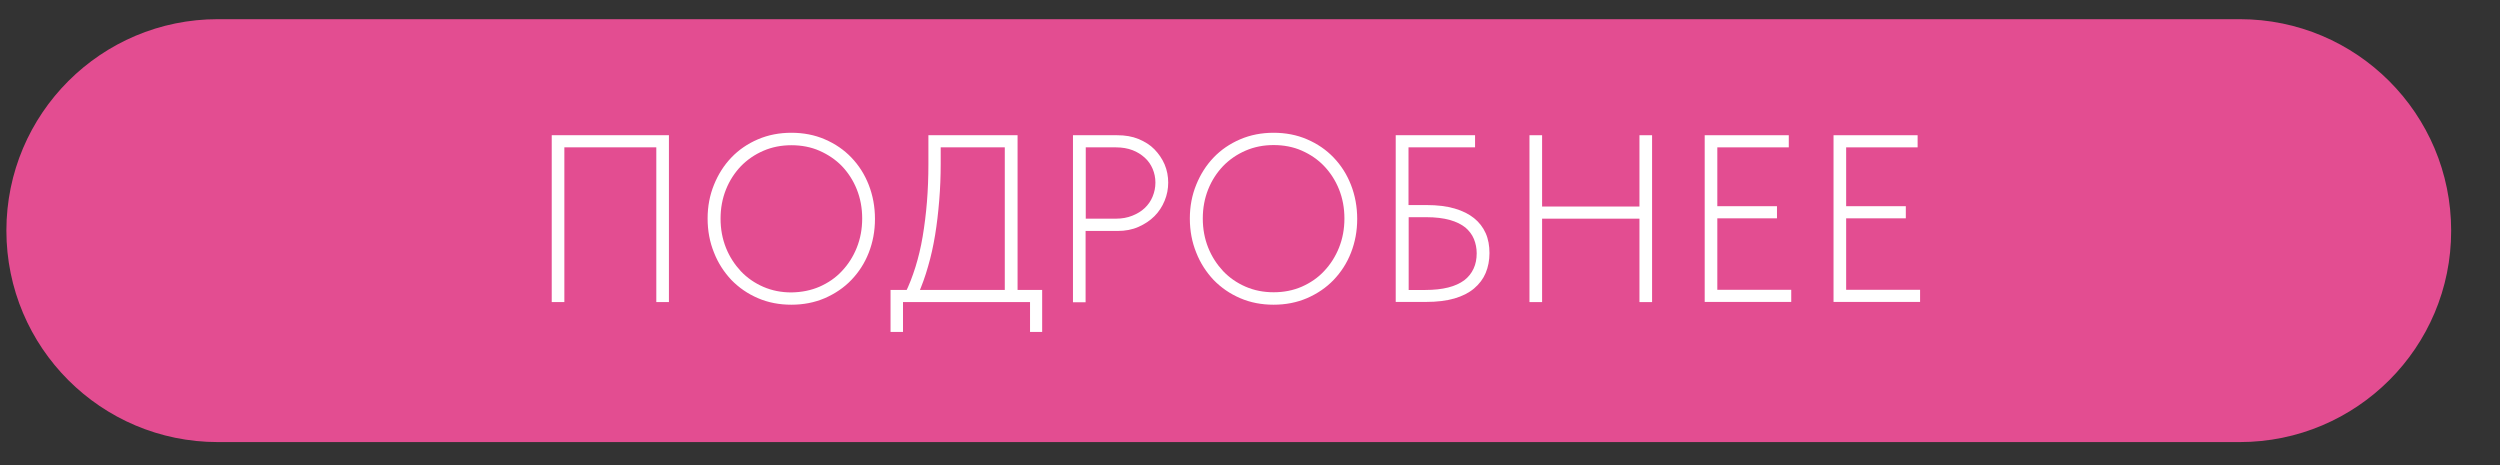
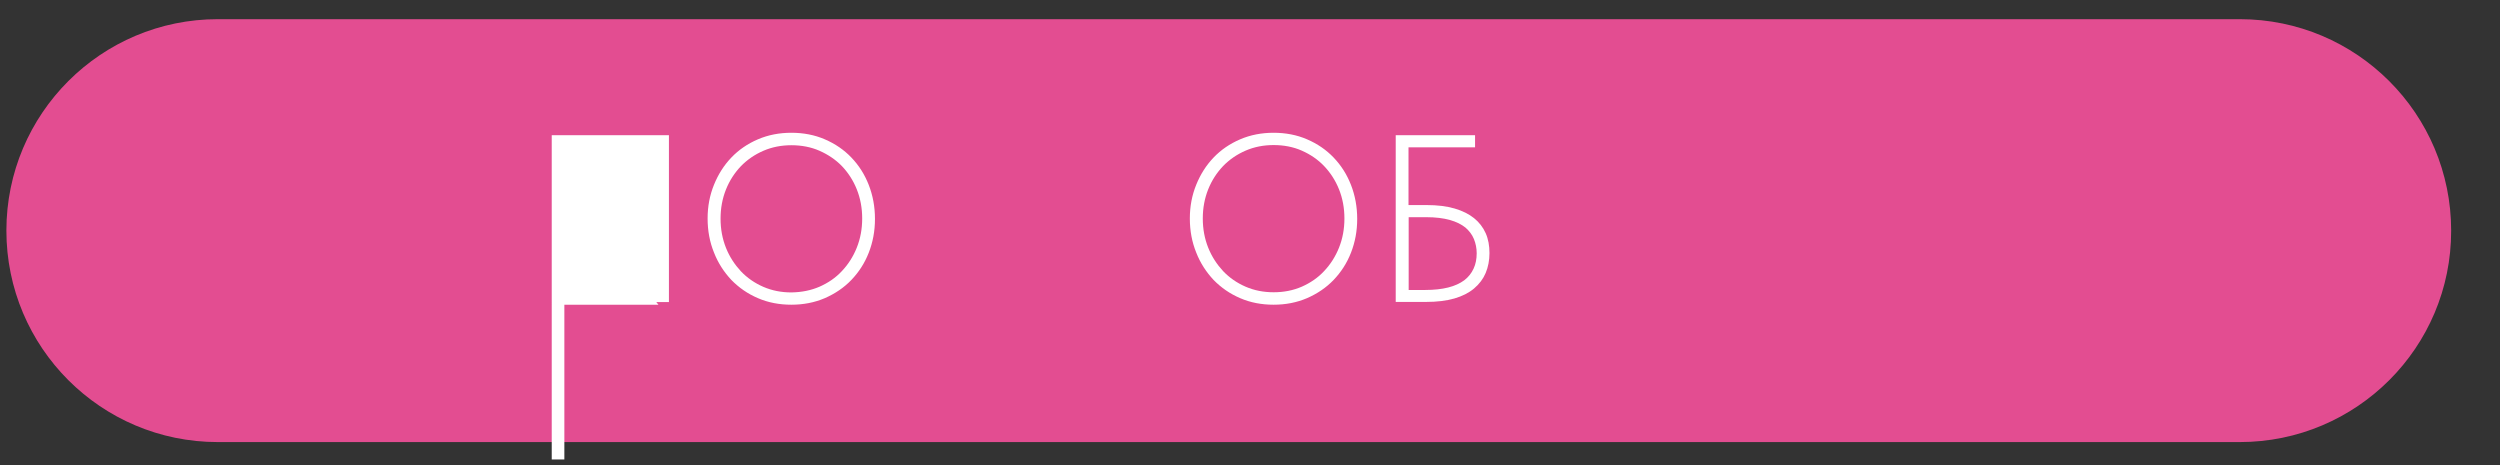
<svg xmlns="http://www.w3.org/2000/svg" version="1.0" id="Слой_1" x="0px" y="0px" viewBox="0 0 152.52 28.39" style="enable-background:new 0 0 152.52 28.39;" xml:space="preserve">
  <rect x="0" y="0" width="152.52" height="28.39" fill="#333333" stroke="none" />
  <style type="text/css"> .st0{fill:#ACC916;} .st1{fill:#E34D91;} .st2{fill:#FFFFFF;} .st3{fill:#AEC916;} .st4{fill:#10A4D0;} .st5{fill:none;stroke:#AEC916;stroke-miterlimit:10;} .st6{fill:none;stroke:#10A4D0;stroke-miterlimit:10;} .st7{fill:none;stroke:#E34D91;stroke-miterlimit:10;} </style>
  <path class="st1" d="M136.64,26.97H13.29c-7.13,0-12.9-5.78-12.9-12.9v0c0-7.13,5.78-12.9,12.9-12.9h123.35 c7.13,0,12.9,5.78,12.9,12.9v0C149.55,21.19,143.77,26.97,136.64,26.97z" />
  <g>
    <g>
-       <path class="st2" d="M33.67,8.25h7.14v10.18h-0.77v-9.6l0.13,0.16h-5.91l0.17-0.16v9.6h-0.77V8.25z" />
+       <path class="st2" d="M33.67,8.25h7.14v10.18h-0.77l0.13,0.16h-5.91l0.17-0.16v9.6h-0.77V8.25z" />
      <path class="st2" d="M46.24,18.19c-0.63-0.27-1.16-0.64-1.62-1.11c-0.45-0.48-0.81-1.03-1.06-1.67c-0.26-0.64-0.39-1.33-0.39-2.08 c0-0.74,0.13-1.42,0.39-2.06c0.26-0.64,0.61-1.19,1.06-1.66c0.45-0.47,0.99-0.84,1.62-1.11c0.63-0.27,1.31-0.4,2.04-0.4 s1.42,0.13,2.04,0.4c0.63,0.27,1.17,0.64,1.62,1.11c0.46,0.48,0.81,1.03,1.06,1.67s0.38,1.33,0.38,2.08 c0,0.74-0.13,1.42-0.38,2.06s-0.61,1.19-1.06,1.66s-1,0.84-1.62,1.11c-0.63,0.27-1.31,0.4-2.04,0.4S46.86,18.46,46.24,18.19z M50,17.49c0.52-0.23,0.98-0.54,1.36-0.95c0.38-0.4,0.69-0.88,0.91-1.43c0.22-0.55,0.33-1.14,0.33-1.78s-0.11-1.23-0.33-1.78 c-0.22-0.55-0.53-1.02-0.91-1.42C50.98,9.74,50.52,9.43,50,9.2c-0.52-0.23-1.1-0.34-1.72-0.34c-0.61,0-1.18,0.11-1.71,0.34 s-0.98,0.54-1.37,0.94c-0.38,0.4-0.69,0.87-0.91,1.42s-0.33,1.14-0.33,1.78s0.11,1.23,0.33,1.78c0.22,0.55,0.53,1.02,0.91,1.43 c0.38,0.4,0.84,0.72,1.37,0.95c0.53,0.23,1.1,0.34,1.71,0.34C48.9,17.83,49.47,17.72,50,17.49z" />
-       <path class="st2" d="M54.33,17.69h9.25v2.56h-0.74v-1.82h-7.75v1.82h-0.76V17.69z M55.85,16.29c0.18-0.58,0.33-1.2,0.44-1.86 s0.2-1.36,0.26-2.1c0.06-0.73,0.09-1.51,0.09-2.32V8.25h5.44v9.6H61.3V8.67l0.39,0.32h-4.85l0.55-0.36v1.34 c0,0.78-0.03,1.53-0.09,2.26s-0.14,1.43-0.25,2.1c-0.11,0.67-0.25,1.31-0.43,1.92c-0.17,0.61-0.38,1.18-0.61,1.71l-0.79-0.07 C55.47,17.39,55.67,16.86,55.85,16.29z" />
-       <path class="st2" d="M69.46,8.48c0.38,0.16,0.71,0.36,0.97,0.63s0.47,0.57,0.62,0.92c0.15,0.35,0.22,0.73,0.22,1.11 c0,0.38-0.07,0.75-0.22,1.11c-0.15,0.36-0.35,0.67-0.62,0.94c-0.27,0.27-0.59,0.48-0.97,0.65c-0.38,0.17-0.81,0.25-1.28,0.25 h-1.95v4.35h-0.77V8.25h2.69C68.64,8.25,69.07,8.32,69.46,8.48z M69.08,13.16c0.3-0.12,0.55-0.27,0.76-0.47 c0.21-0.2,0.37-0.43,0.48-0.7c0.11-0.27,0.17-0.55,0.17-0.85s-0.06-0.58-0.17-0.84c-0.11-0.26-0.27-0.49-0.48-0.68 c-0.21-0.19-0.46-0.35-0.75-0.46c-0.29-0.11-0.63-0.17-1-0.17h-1.85v4.35h1.85C68.45,13.34,68.78,13.28,69.08,13.16z" />
      <path class="st2" d="M75.66,18.19c-0.63-0.27-1.16-0.64-1.62-1.11c-0.45-0.48-0.81-1.03-1.06-1.67c-0.26-0.64-0.39-1.33-0.39-2.08 c0-0.74,0.13-1.42,0.39-2.06c0.26-0.64,0.61-1.19,1.06-1.66c0.45-0.47,0.99-0.84,1.62-1.11c0.63-0.27,1.31-0.4,2.04-0.4 s1.42,0.13,2.04,0.4c0.63,0.27,1.17,0.64,1.62,1.11c0.46,0.48,0.81,1.03,1.06,1.67s0.38,1.33,0.38,2.08 c0,0.74-0.13,1.42-0.38,2.06s-0.61,1.19-1.06,1.66s-1,0.84-1.62,1.11c-0.63,0.27-1.31,0.4-2.04,0.4S76.28,18.46,75.66,18.19z M79.42,17.49c0.52-0.23,0.98-0.54,1.36-0.95c0.38-0.4,0.69-0.88,0.91-1.43c0.22-0.55,0.33-1.14,0.33-1.78s-0.11-1.23-0.33-1.78 c-0.22-0.55-0.53-1.02-0.91-1.42c-0.38-0.4-0.84-0.71-1.36-0.94c-0.52-0.23-1.1-0.34-1.72-0.34c-0.61,0-1.18,0.11-1.71,0.34 s-0.98,0.54-1.37,0.94c-0.38,0.4-0.69,0.87-0.91,1.42s-0.33,1.14-0.33,1.78s0.11,1.23,0.33,1.78c0.22,0.55,0.53,1.02,0.91,1.43 c0.38,0.4,0.84,0.72,1.37,0.95c0.53,0.23,1.1,0.34,1.71,0.34C78.32,17.83,78.89,17.72,79.42,17.49z" />
      <path class="st2" d="M85.16,8.25h4.83v0.74h-4.06v3.52h1.09c0.67,0,1.24,0.07,1.72,0.21c0.48,0.14,0.88,0.34,1.19,0.59 c0.31,0.25,0.55,0.56,0.71,0.92c0.16,0.36,0.23,0.77,0.23,1.21s-0.08,0.85-0.23,1.21s-0.39,0.68-0.71,0.95 c-0.32,0.27-0.72,0.47-1.2,0.61c-0.49,0.14-1.06,0.21-1.72,0.21h-1.86V8.25z M88.35,17.54c0.4-0.1,0.72-0.25,0.98-0.44 c0.25-0.19,0.44-0.43,0.57-0.71c0.13-0.28,0.19-0.59,0.19-0.94c0-0.31-0.06-0.6-0.17-0.87c-0.11-0.27-0.29-0.5-0.52-0.7 c-0.24-0.19-0.55-0.35-0.95-0.46c-0.39-0.11-0.87-0.17-1.43-0.17h-1.08v4.44h1.02C87.49,17.69,87.95,17.64,88.35,17.54z" />
-       <path class="st2" d="M94.08,18.43h-0.77V8.25h0.77V18.43z M100.35,13.34H93.7V12.6h6.65V13.34z M100.02,8.25h0.77v10.18h-0.77 V8.25z" />
-       <path class="st2" d="M103.99,8.25h5.14v0.74h-4.36v3.59h3.64v0.74h-3.64v4.36h4.51v0.74h-5.28V8.25z" />
-       <path class="st2" d="M111.85,8.25h5.14v0.74h-4.36v3.59h3.64v0.74h-3.64v4.36h4.51v0.74h-5.28V8.25z" />
    </g>
  </g>
</svg>